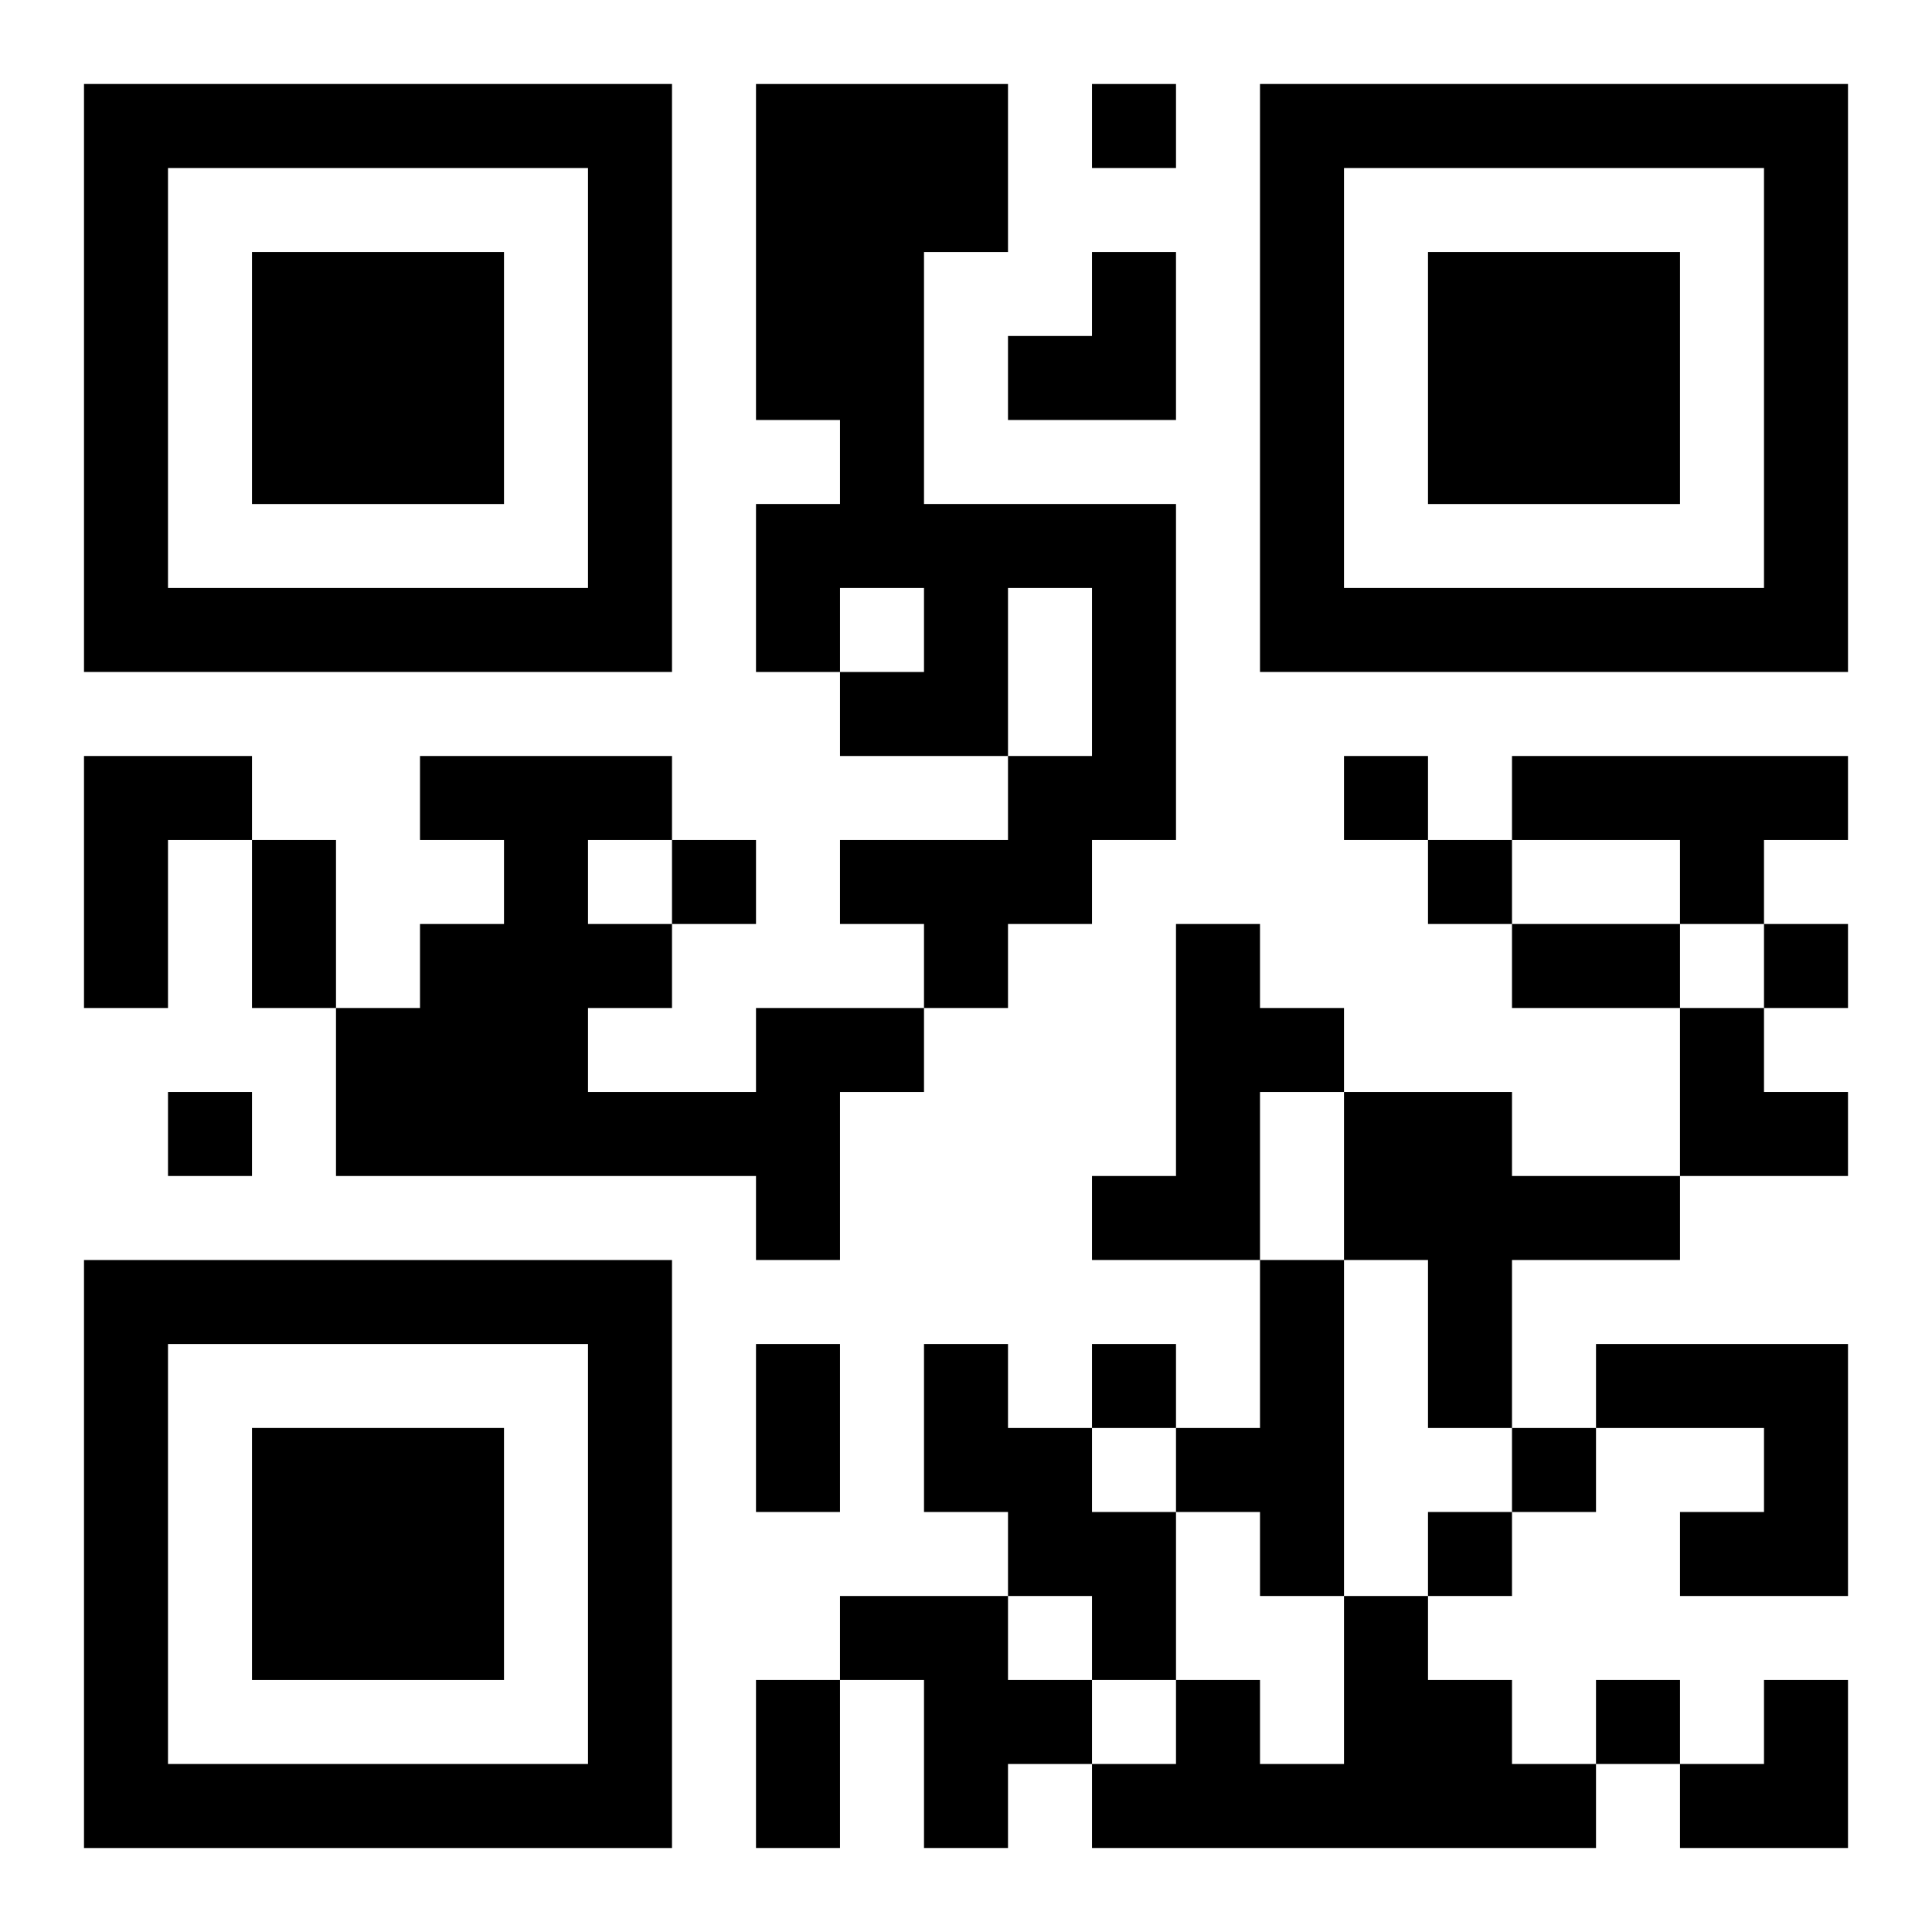
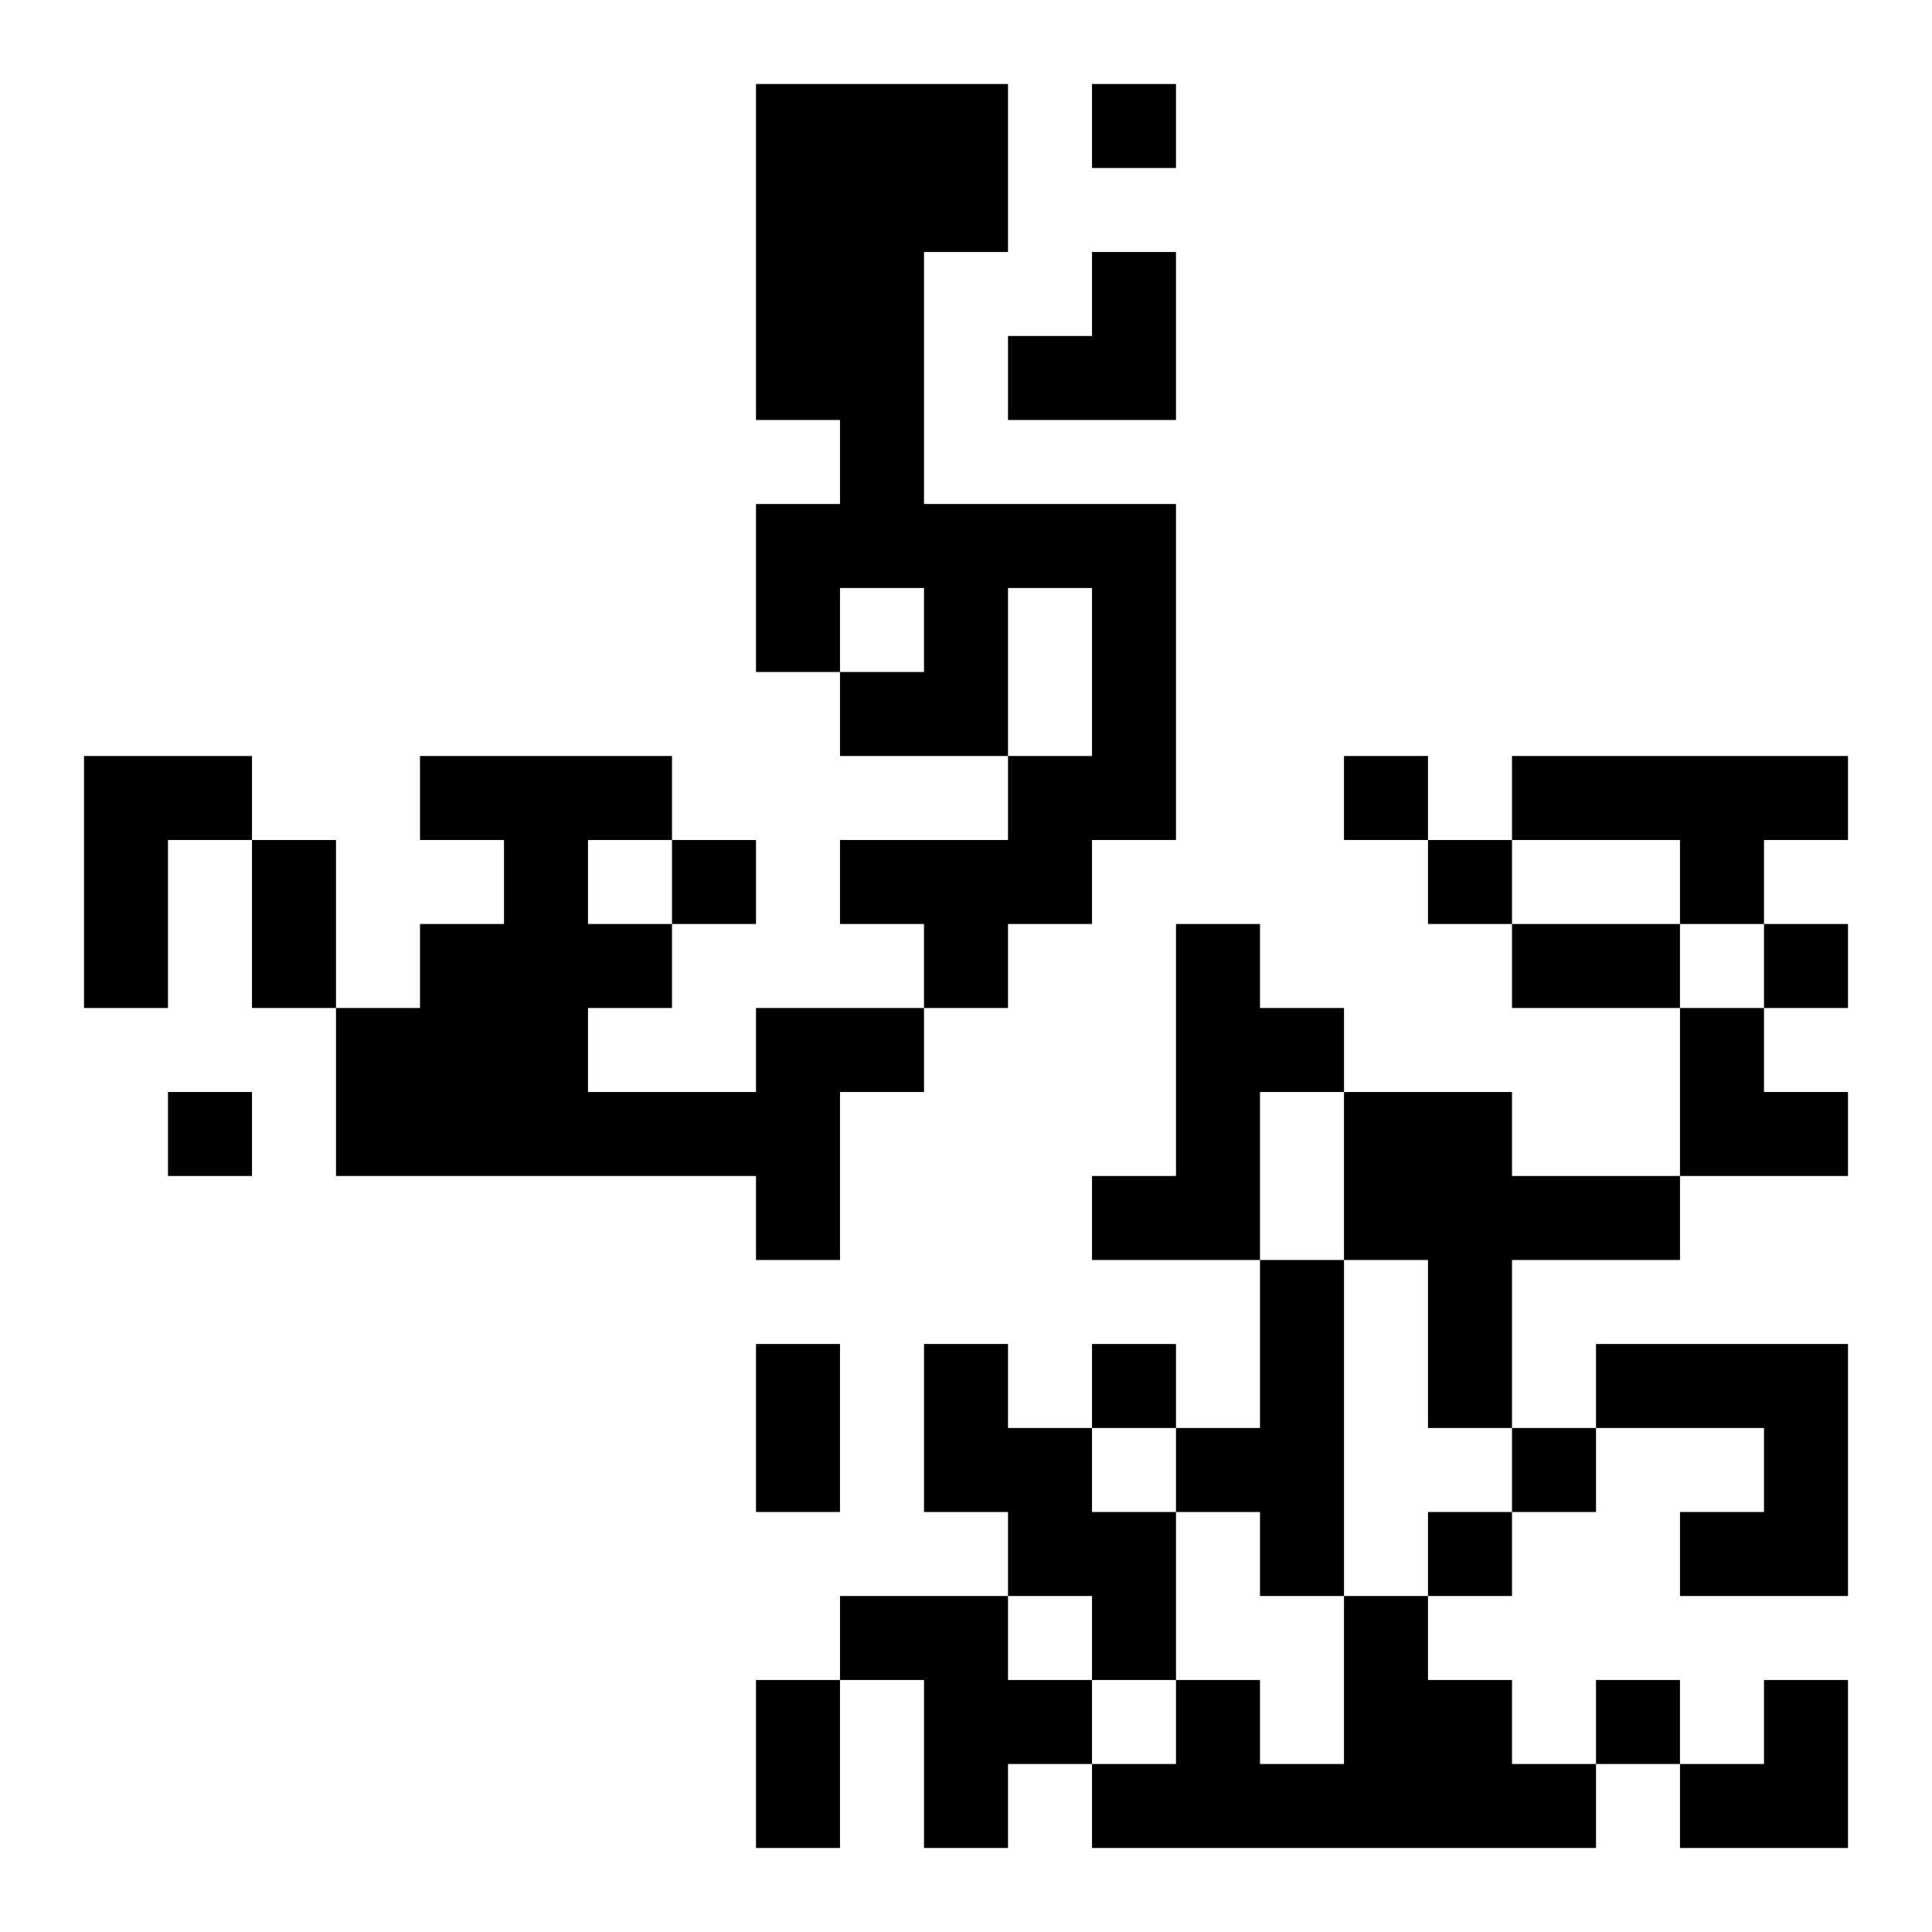
<svg xmlns="http://www.w3.org/2000/svg" xmlns:xlink="http://www.w3.org/1999/xlink" width="250" height="250" baseProfile="full" version="1.1" viewBox="-1 -1 23 23">
  <symbol id="a">
-     <path d="m0 7v7h7v-7h-7zm1 1h5v5h-5v-5zm1 1v3h3v-3h-3z" />
-   </symbol>
+     </symbol>
  <use y="-7" xlink:href="#a" />
  <use y="7" xlink:href="#a" />
  <use x="14" y="-7" xlink:href="#a" />
  <path d="m8 0h3v2h-1v3h3v4h-1v1h-1v1h-1v-1h-1v-1h2v-1h1v-2h-1v2h-2v-1h1v-1h-1v1h-1v-2h1v-1h-1v-4m-8 8h2v1h-1v2h-1v-3m17 0h4v1h-1v1h-1v-1h-2v-1m-4 2h1v1h1v1h-1v2h-2v-1h1v-3m-5 1h2v1h-1v2h-1v-1h-5v-2h1v-1h1v-1h-1v-1h3v1h-1v1h1v1h-1v1h2v-1m7 1h2v1h2v1h-2v2h-1v-2h-1v-2m-1 2h1v4h-1v-1h-1v-1h1v-2m-4 1h1v1h1v1h1v2h-1v-1h-1v-1h-1v-2m8 0h3v3h-2v-1h1v-1h-2v-1m-9 3h2v1h1v1h-1v1h-1v-2h-1v-1m6 0h1v1h1v1h1v1h-6v-1h1v-1h1v1h1v-2m-3-18v1h1v-1h-1m3 8v1h1v-1h-1m-8 1v1h1v-1h-1m9 0v1h1v-1h-1m4 1v1h1v-1h-1m-19 2v1h1v-1h-1m11 3v1h1v-1h-1m5 1v1h1v-1h-1m-1 1v1h1v-1h-1m2 2v1h1v-1h-1m-16-10h1v2h-1v-2m15 1h2v1h-2v-1m-9 5h1v2h-1v-2m0 4h1v2h-1v-2m3-17m1 0h1v2h-2v-1h1zm7 9h1v1h1v1h-2zm0 8m1 0h1v2h-2v-1h1z" />
</svg>